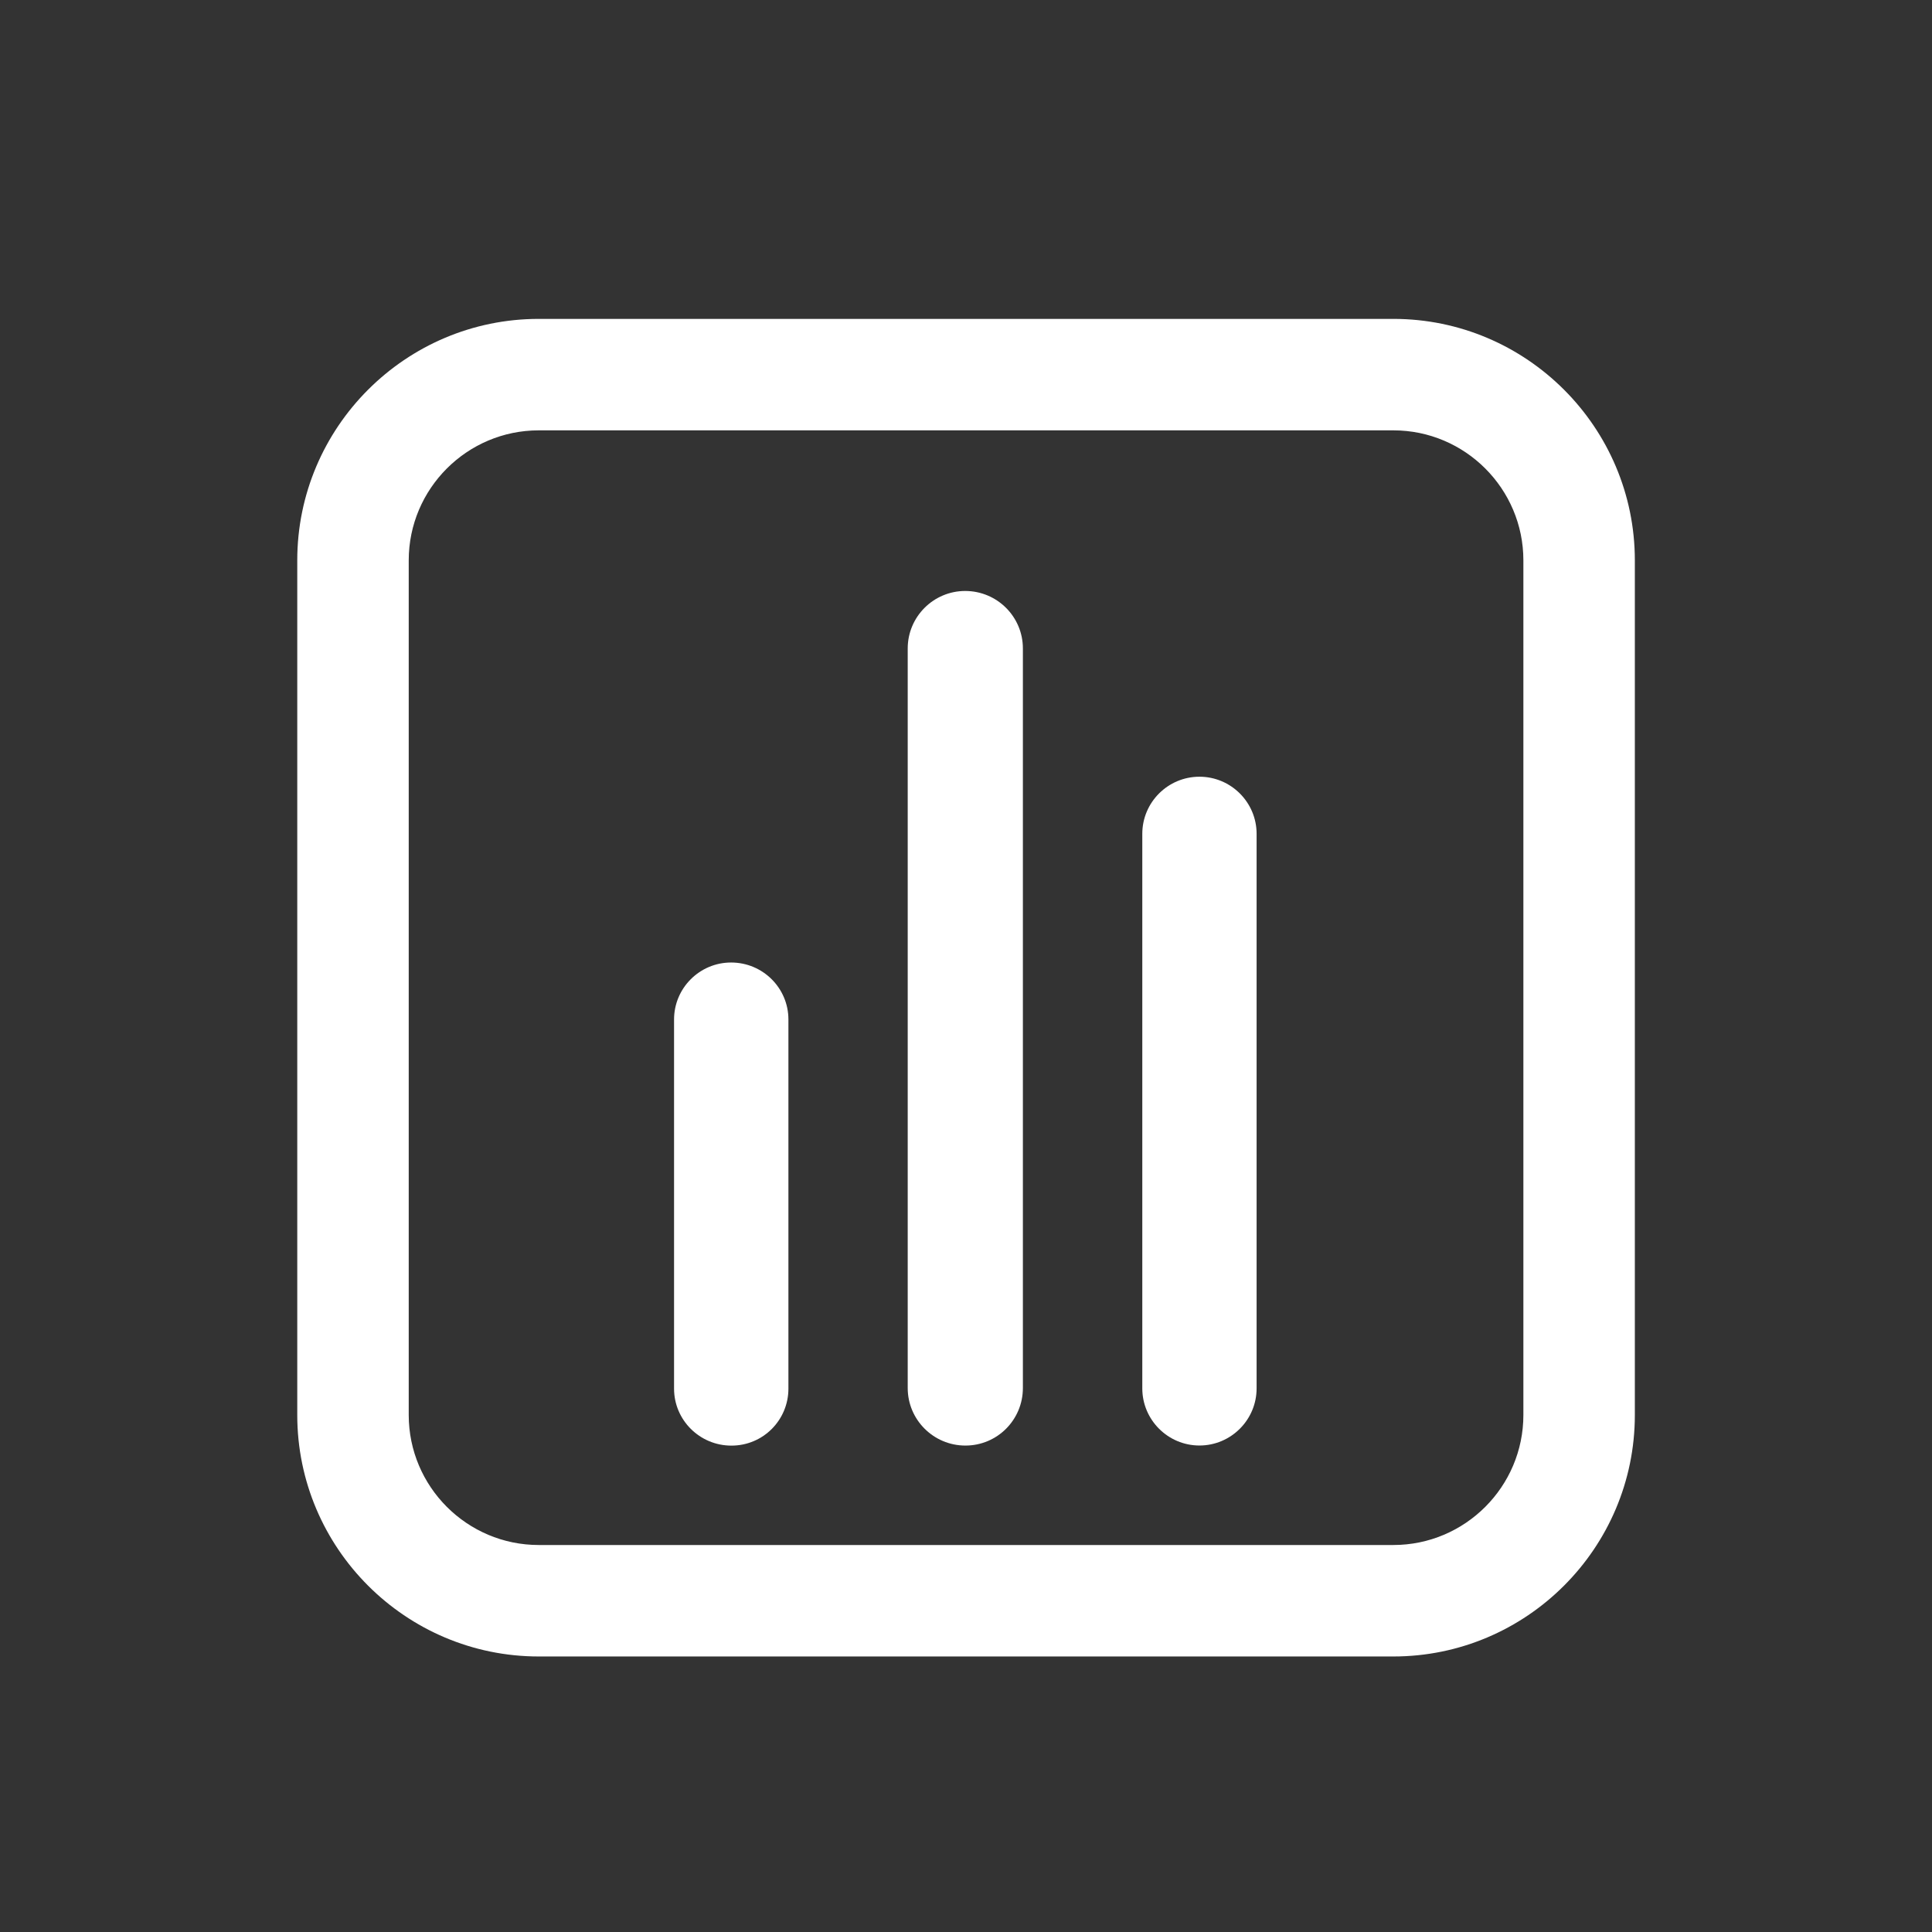
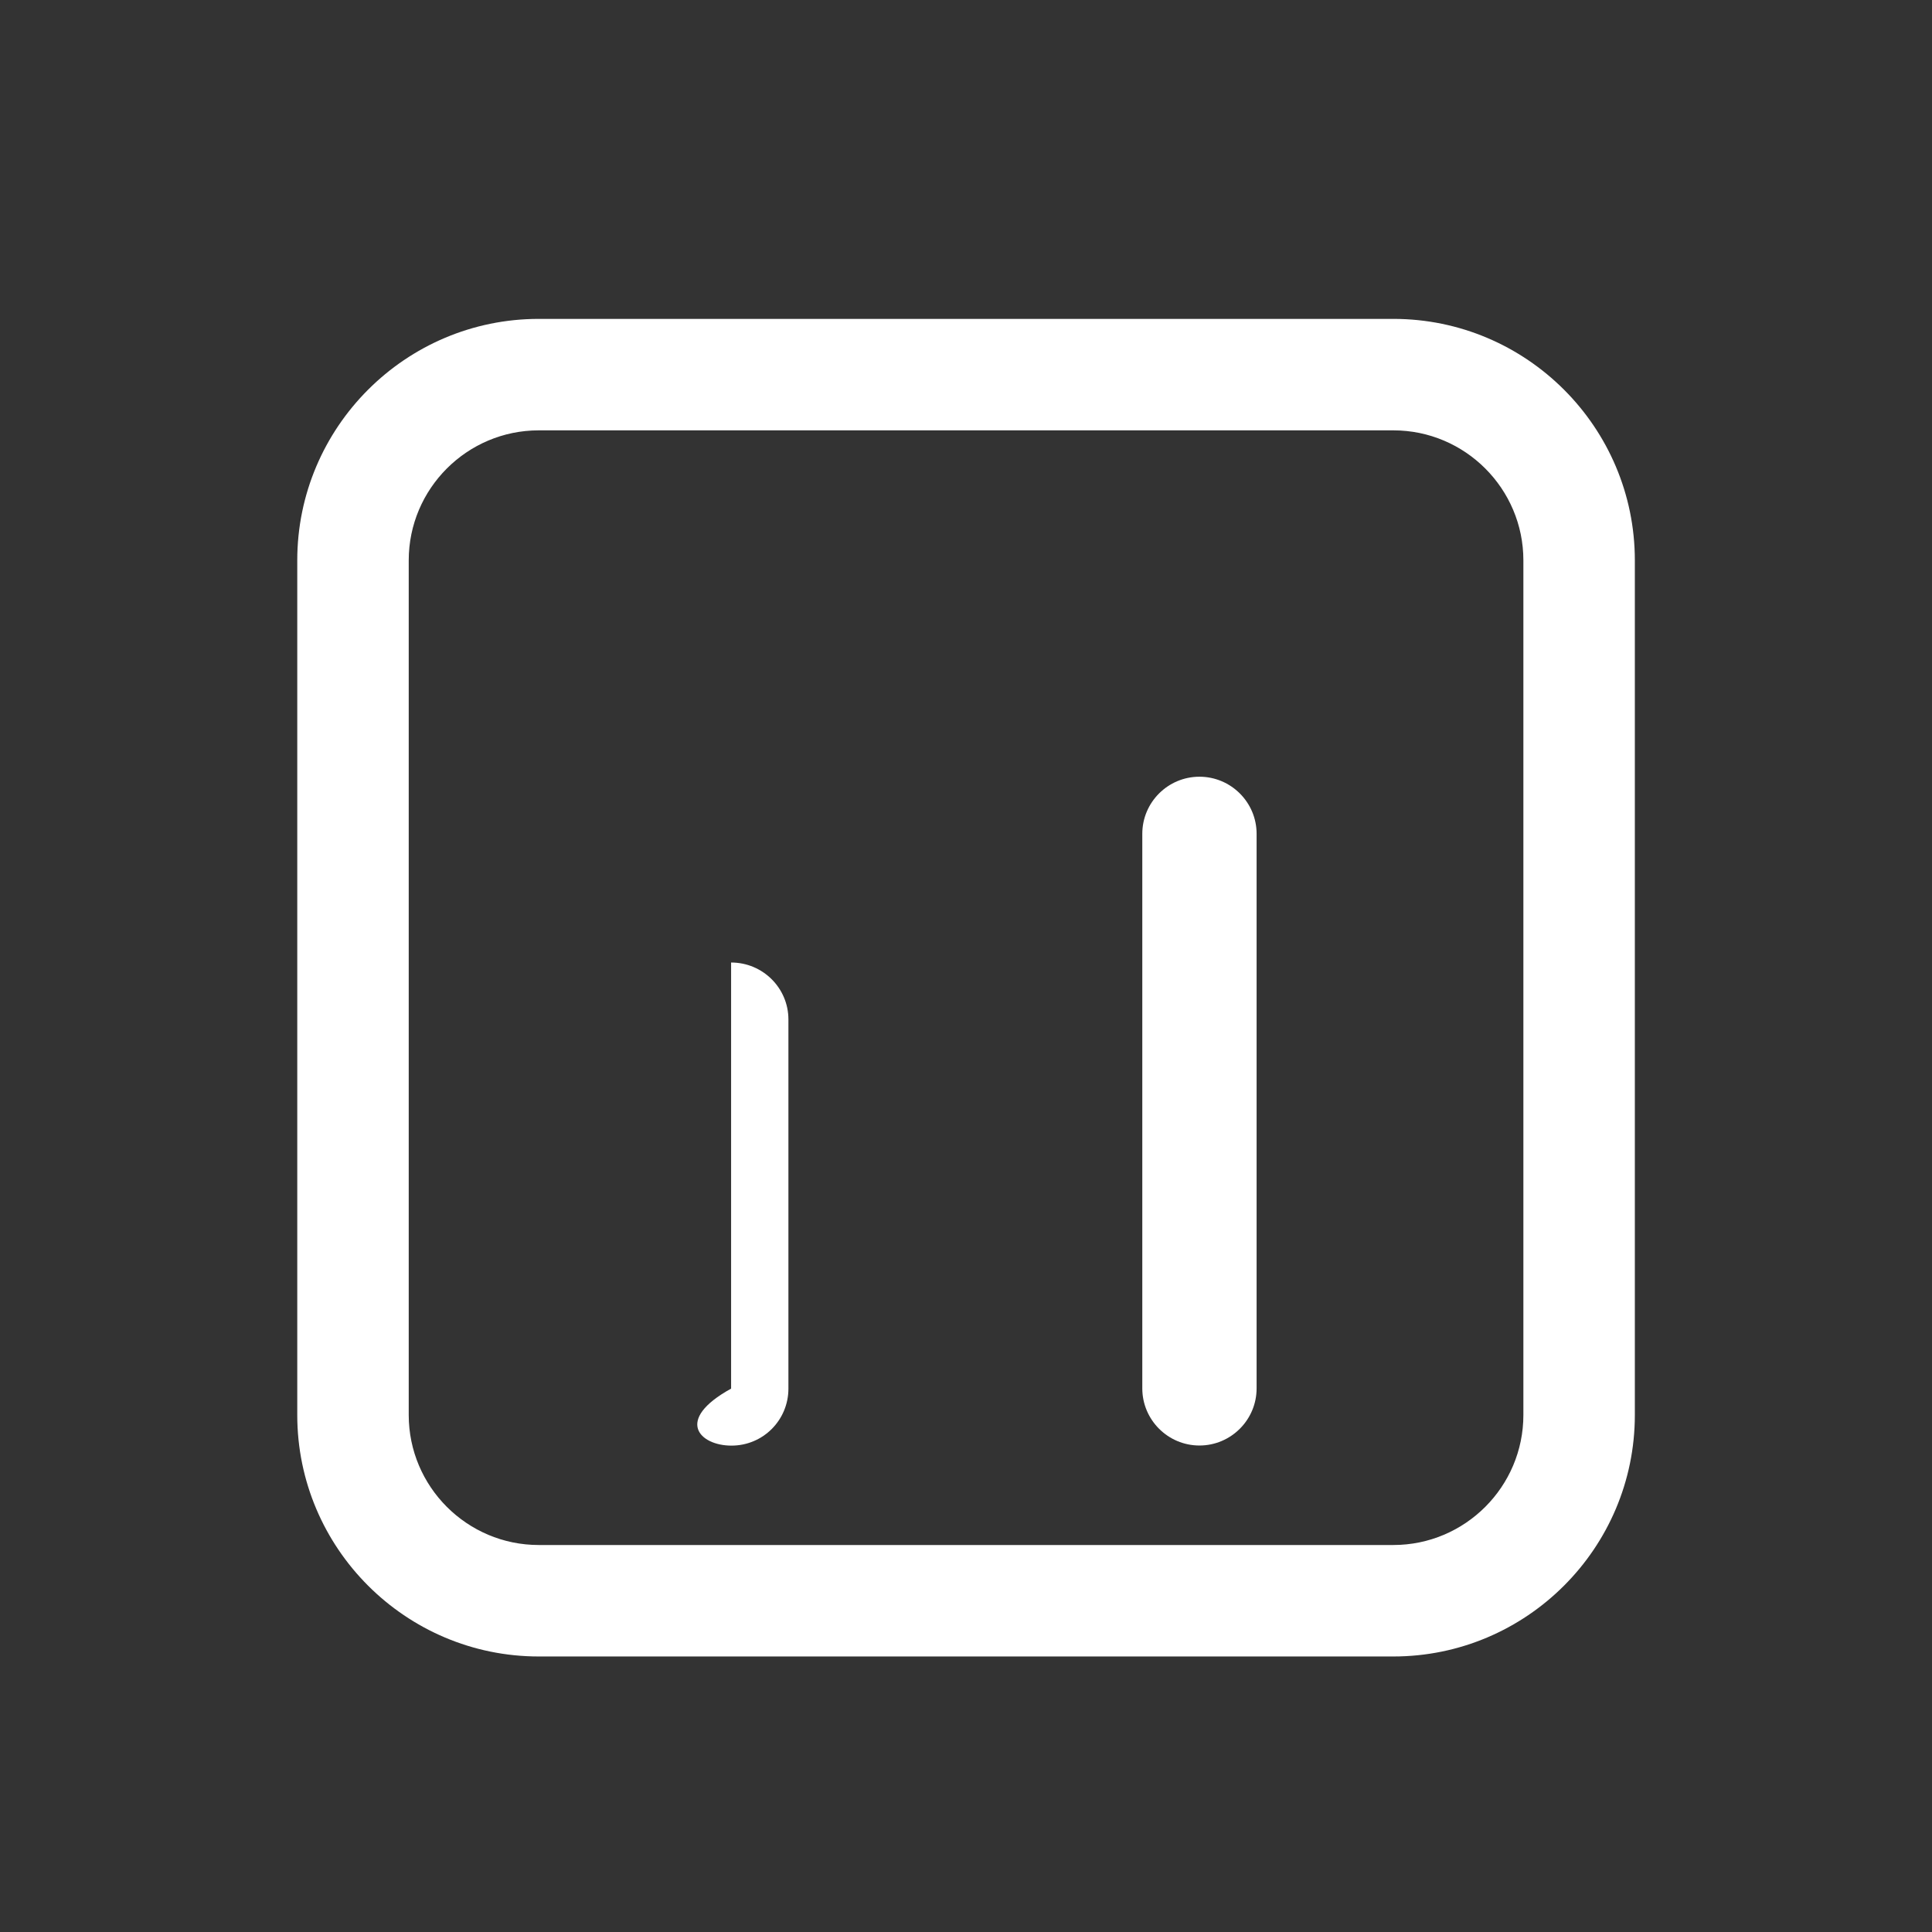
<svg xmlns="http://www.w3.org/2000/svg" width="36" height="36" viewBox="0 0 36 36" fill="none">
  <rect x="0" y="0" width="36" height="36" fill="#333333" stroke="none" />
-   <path d="M13.623 17.935C13.037 17.935 12.56 18.411 12.56 18.997V25.875C12.56 26.46 13.037 26.937 13.629 26.937C14.221 26.937 14.691 26.46 14.691 25.875V18.997C14.691 18.411 14.214 17.935 13.623 17.935Z" fill="white" />
+   <path d="M13.623 17.935V25.875C12.56 26.46 13.037 26.937 13.629 26.937C14.221 26.937 14.691 26.46 14.691 25.875V18.997C14.691 18.411 14.214 17.935 13.623 17.935Z" fill="white" />
  <path d="M22.35 14.473C21.763 14.473 21.285 14.95 21.285 15.537V25.87C21.285 26.457 21.763 26.935 22.35 26.935C22.937 26.935 23.415 26.457 23.415 25.87V15.537C23.415 14.95 22.937 14.473 22.35 14.473Z" fill="white" />
-   <path d="M17.985 11.012C17.395 11.012 16.914 11.492 16.914 12.083V25.864C16.914 26.455 17.395 26.936 17.989 26.936C18.584 26.936 19.06 26.455 19.06 25.864V12.083C19.06 11.492 18.58 11.012 17.985 11.012Z" fill="white" />
  <path d="M25.963 5.942H10.039C7.558 5.942 5.539 7.961 5.539 10.442V26.366C5.539 28.847 7.558 30.866 10.039 30.866H25.963C28.444 30.866 30.463 28.847 30.463 26.366V10.442C30.463 7.961 28.444 5.942 25.963 5.942ZM28.386 26.366C28.386 27.702 27.299 28.789 25.963 28.789H10.039C8.703 28.789 7.616 27.702 7.616 26.366V10.442C7.616 9.106 8.703 8.019 10.039 8.019H25.963C27.299 8.019 28.386 9.106 28.386 10.442V26.366Z" fill="white" />
</svg>